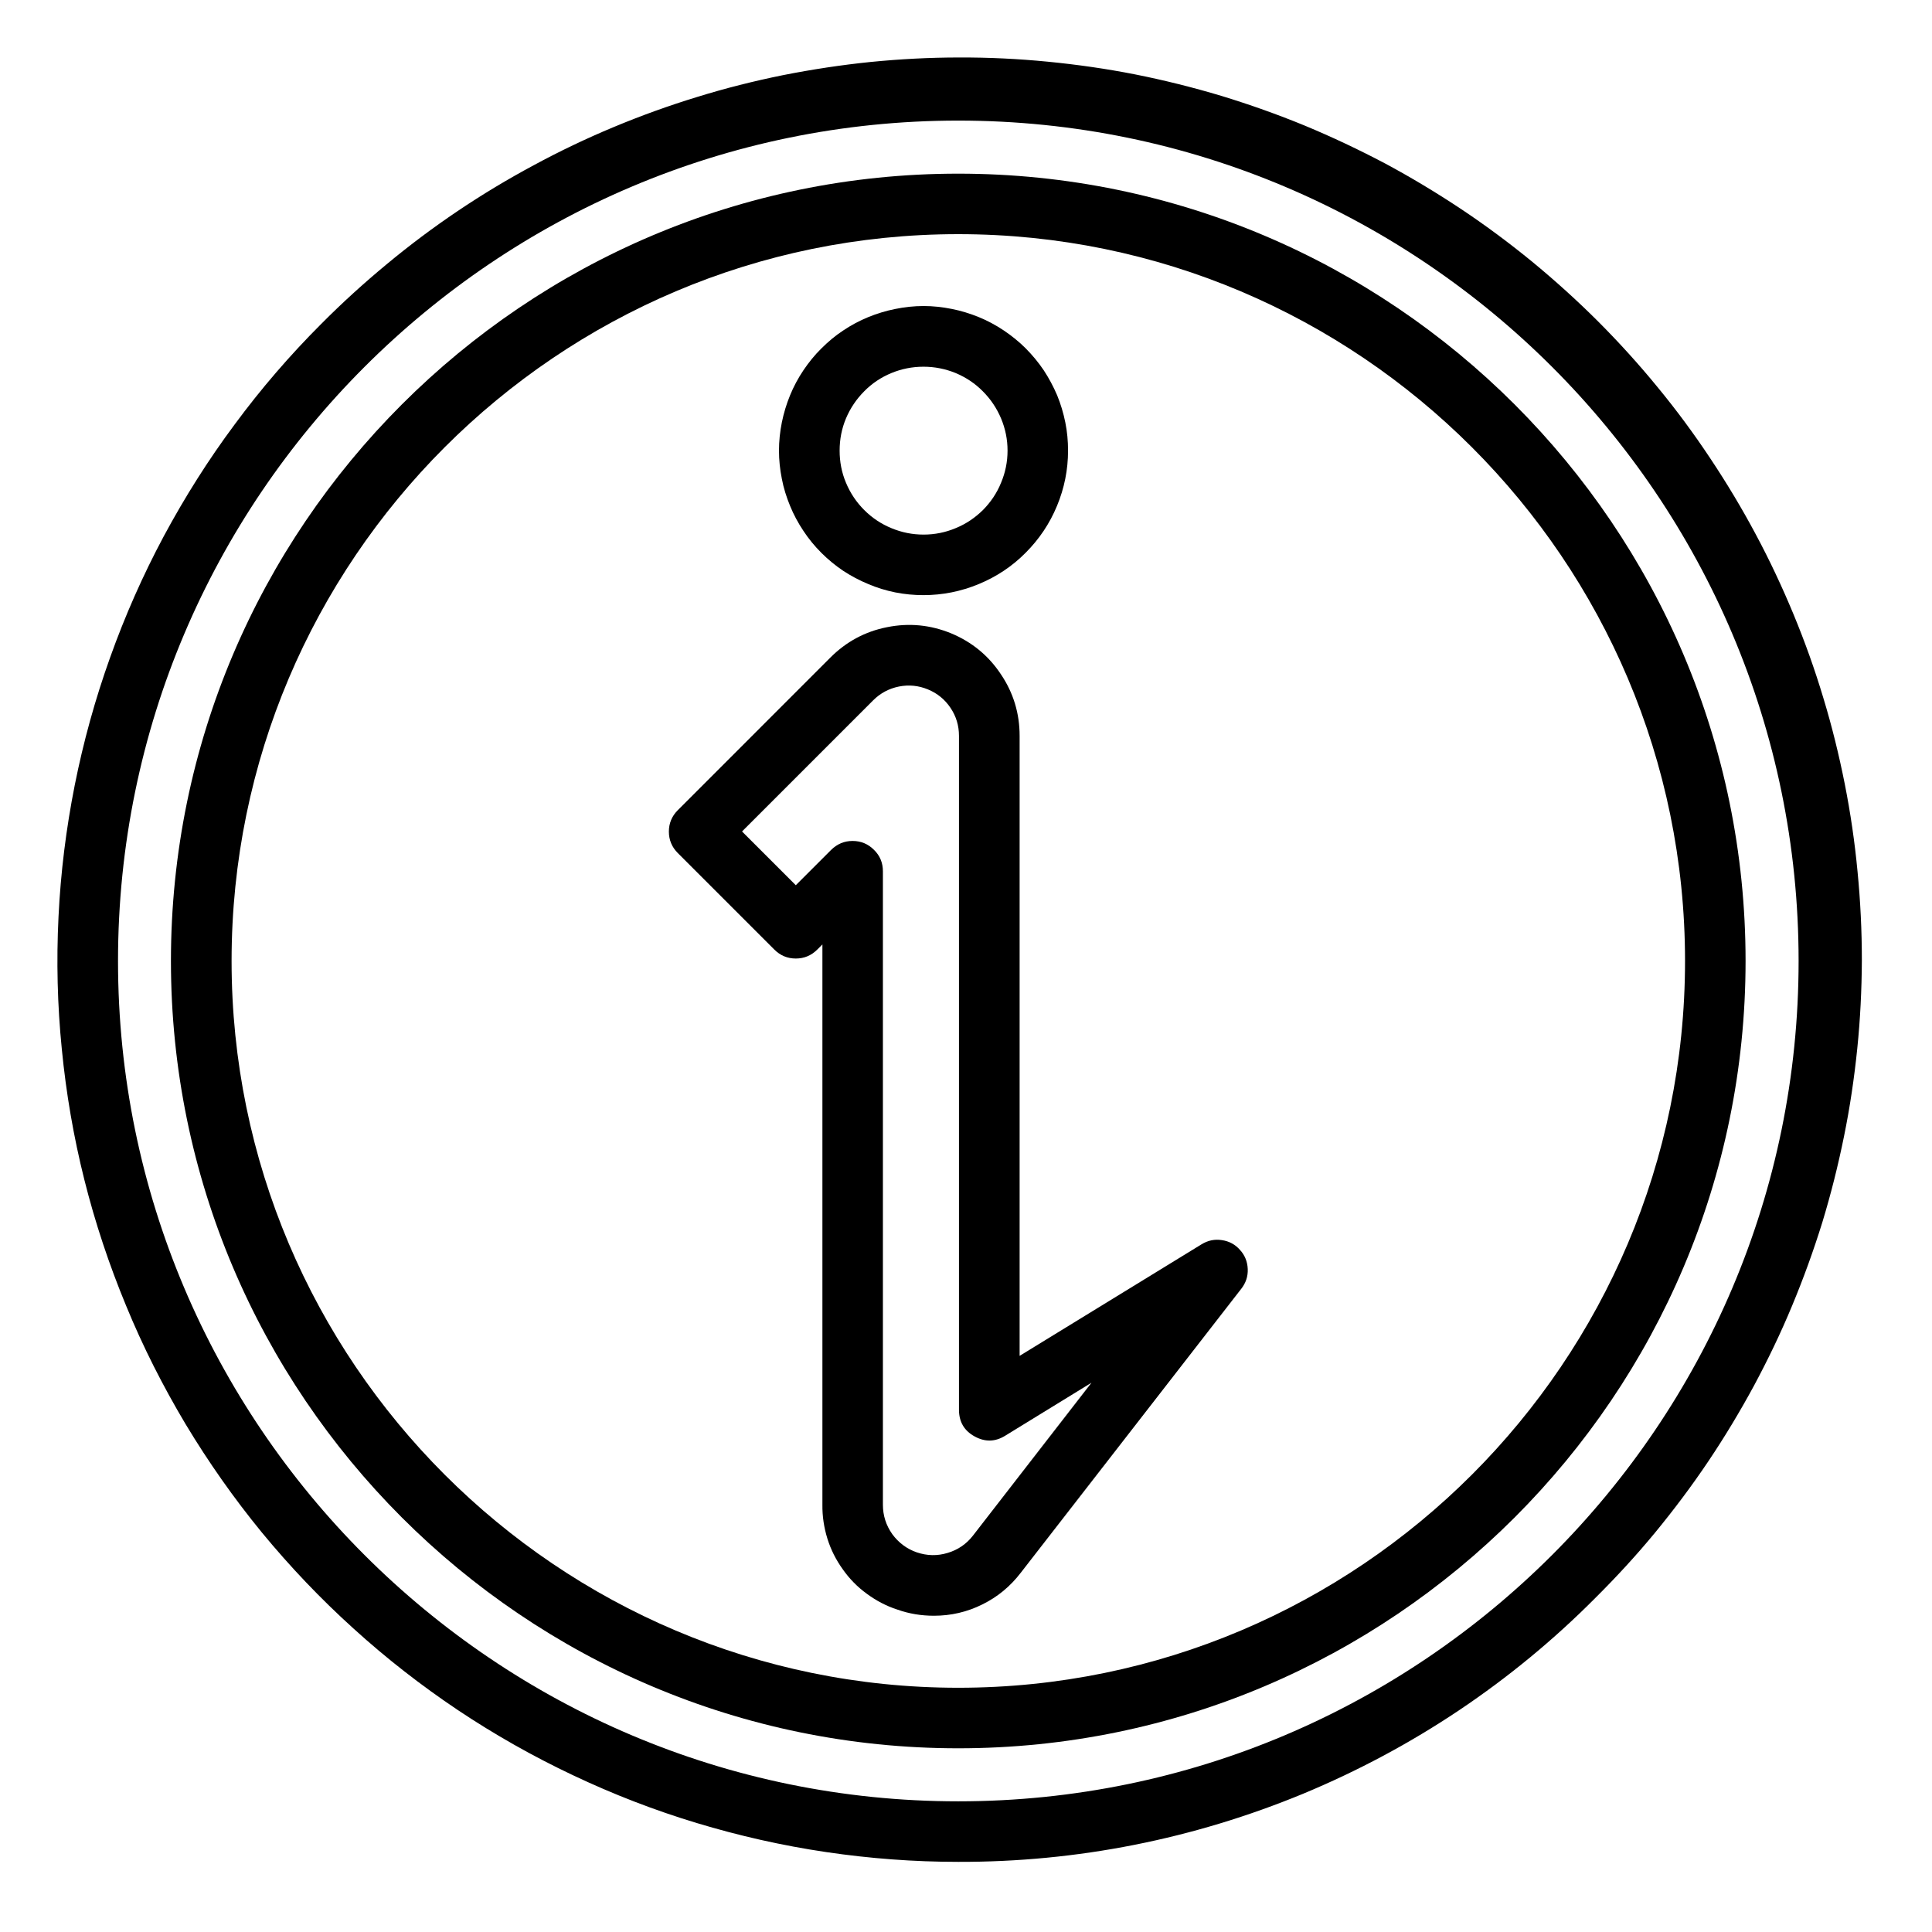
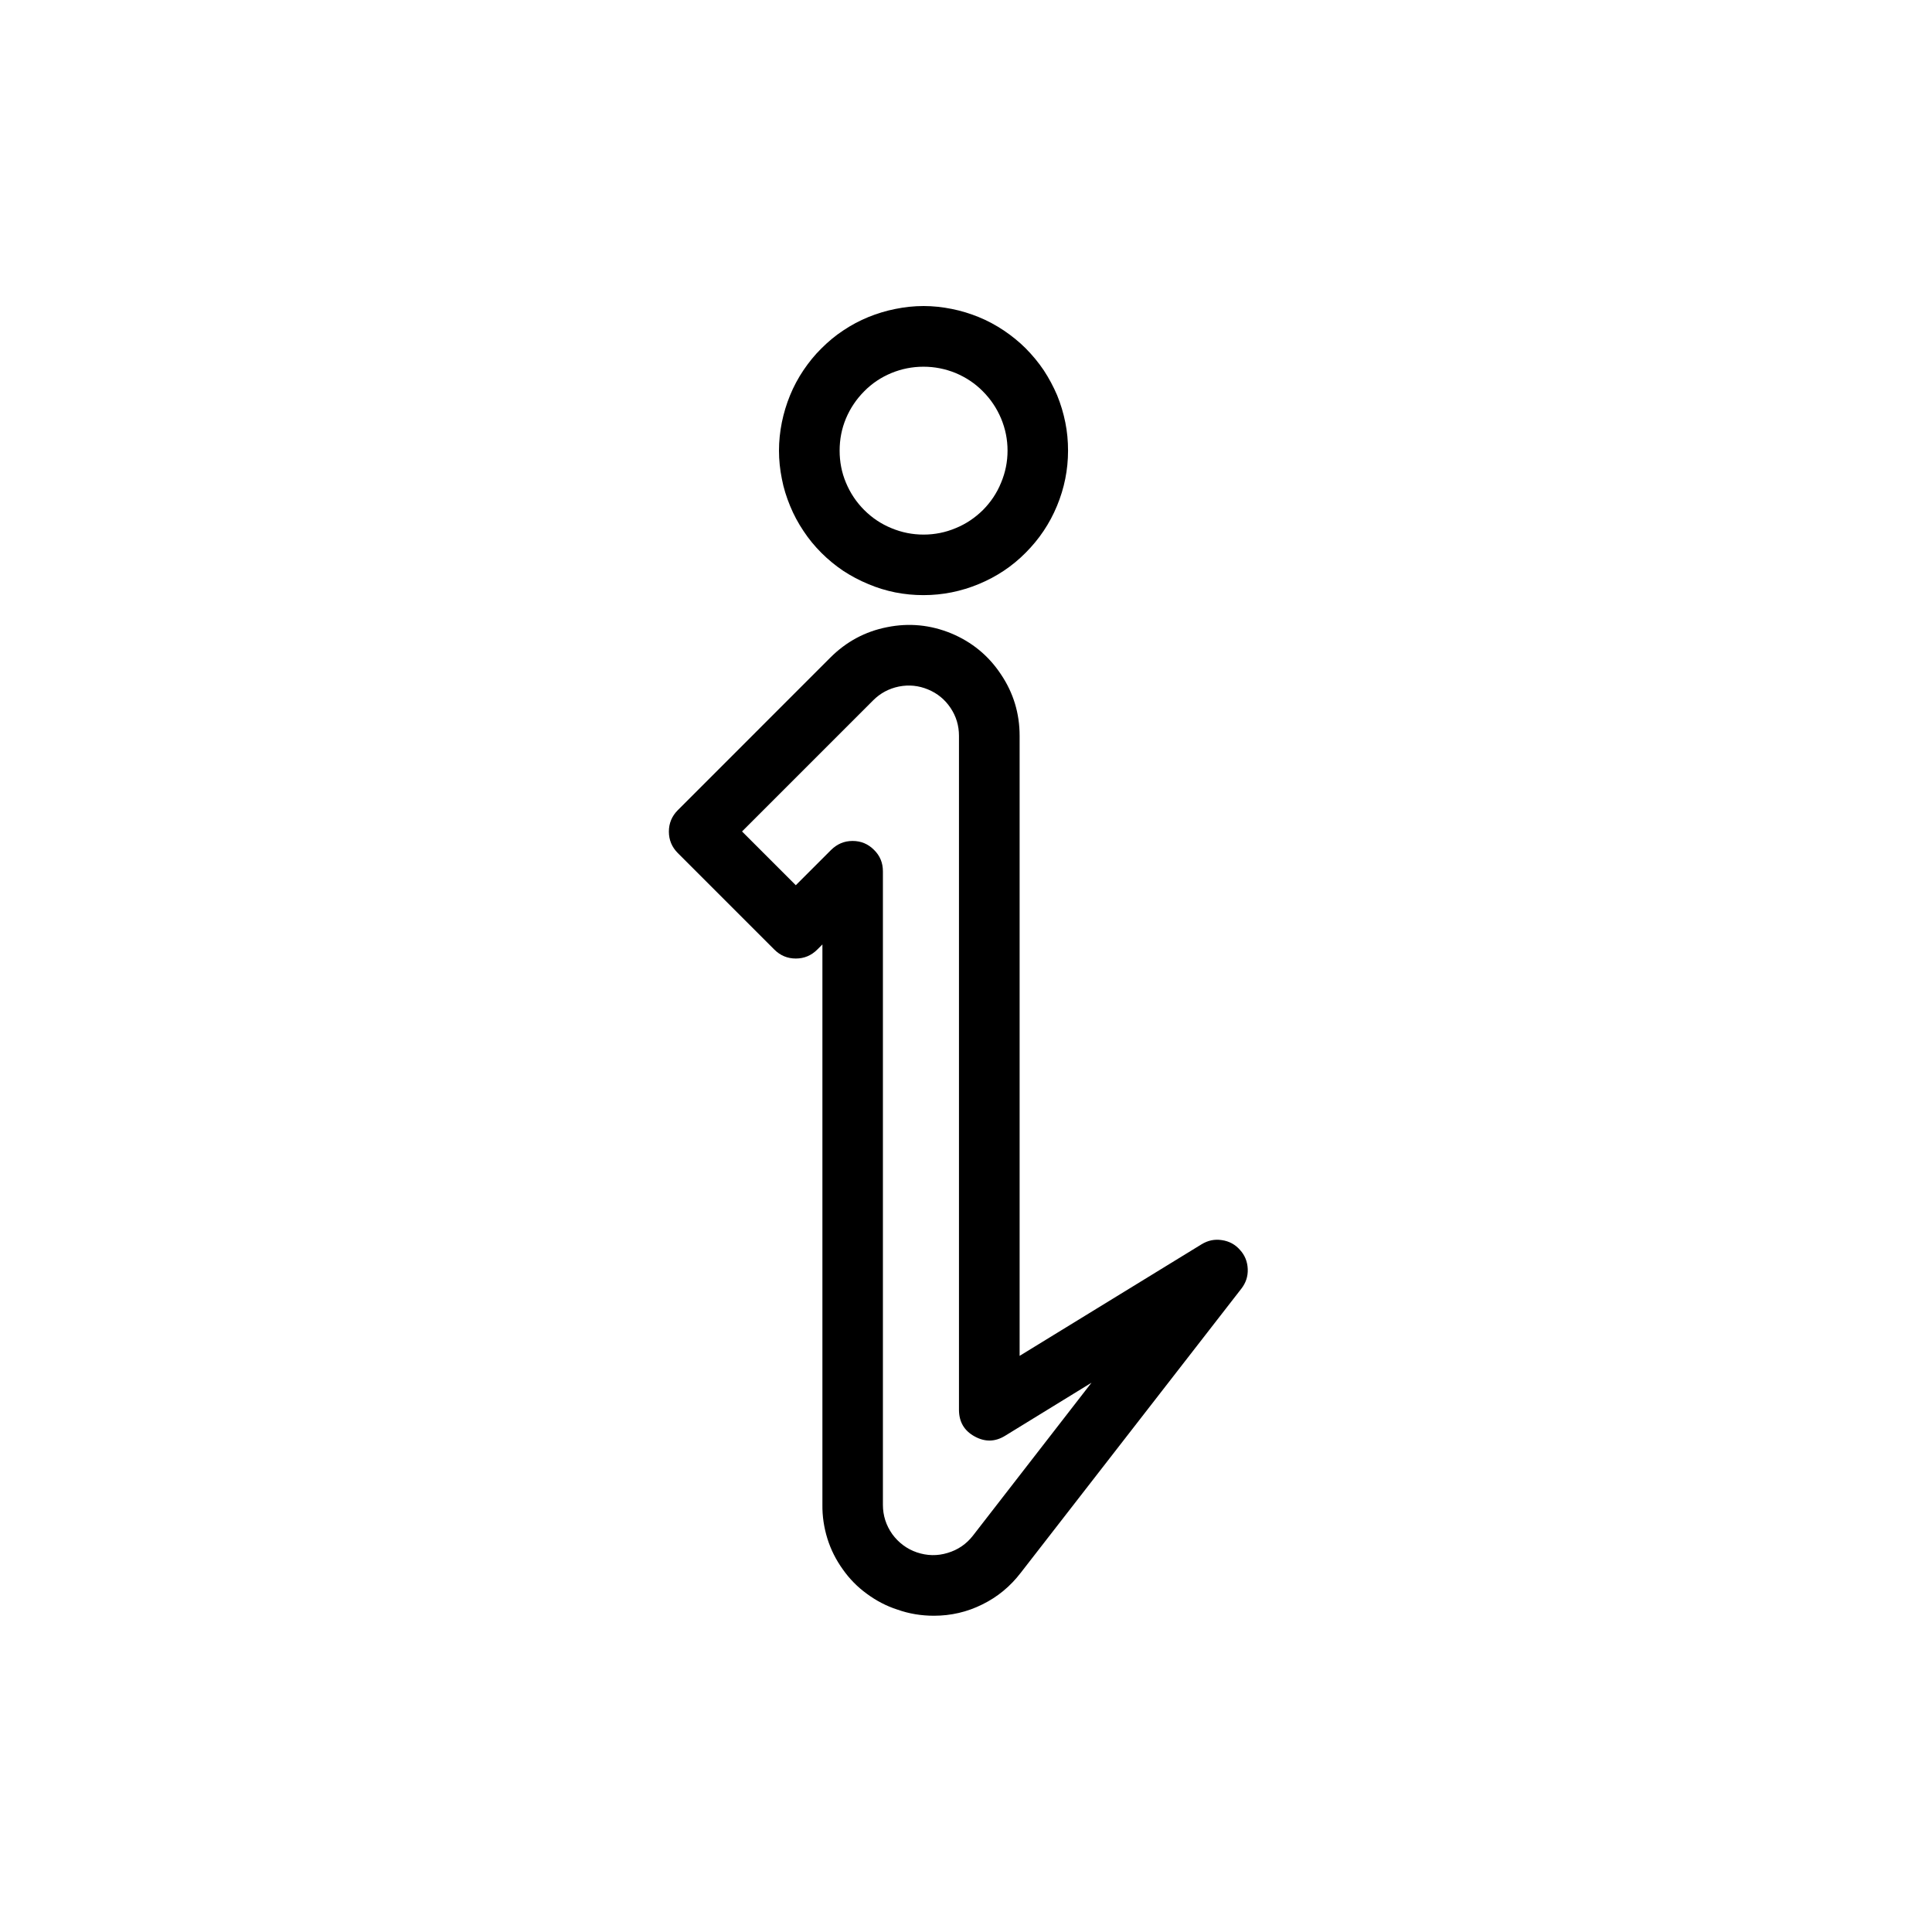
<svg xmlns="http://www.w3.org/2000/svg" width="70" zoomAndPan="magnify" viewBox="0 0 52.5 52.5" height="70" preserveAspectRatio="xMidYMid meet" version="1.0">
  <defs>
    <clipPath id="642f6b6e17">
-       <path d="M 1.559 1.559 L 50.594 1.559 L 50.594 50.594 L 1.559 50.594 Z M 1.559 1.559 " clip-rule="nonzero" />
-     </clipPath>
+       </clipPath>
  </defs>
  <path fill="#000000" d="M 25.379 43.906 C 25.035 43.906 24.703 43.852 24.383 43.738 C 24.082 43.641 23.809 43.496 23.555 43.309 C 23.301 43.125 23.082 42.902 22.902 42.645 C 22.719 42.391 22.578 42.113 22.484 41.812 C 22.391 41.512 22.344 41.203 22.348 40.891 L 22.348 25.664 L 22.207 25.805 C 22.047 25.965 21.852 26.047 21.625 26.047 C 21.398 26.047 21.203 25.965 21.043 25.805 L 18.418 23.18 C 18.258 23.02 18.176 22.824 18.176 22.598 C 18.176 22.371 18.258 22.176 18.418 22.016 L 22.566 17.867 C 22.996 17.438 23.508 17.16 24.105 17.043 C 24.703 16.922 25.285 16.98 25.848 17.211 C 26.41 17.445 26.863 17.816 27.199 18.324 C 27.539 18.828 27.707 19.387 27.707 19.996 L 27.707 36.844 L 32.652 33.812 C 32.824 33.707 33.008 33.668 33.203 33.699 C 33.398 33.727 33.566 33.816 33.695 33.965 C 33.828 34.109 33.898 34.285 33.906 34.484 C 33.914 34.684 33.855 34.859 33.734 35.016 L 27.738 42.738 C 27.457 43.105 27.109 43.395 26.695 43.598 C 26.281 43.805 25.84 43.906 25.379 43.906 Z M 23.168 22.852 C 23.398 22.852 23.59 22.934 23.75 23.094 C 23.914 23.254 23.992 23.449 23.992 23.676 L 23.992 40.891 C 23.992 41.184 24.078 41.449 24.246 41.688 C 24.418 41.922 24.641 42.09 24.914 42.184 C 25.191 42.277 25.469 42.285 25.75 42.199 C 26.027 42.117 26.258 41.961 26.438 41.73 L 29.66 37.574 L 27.312 39.016 C 27.039 39.184 26.762 39.188 26.48 39.031 C 26.199 38.875 26.062 38.637 26.059 38.316 L 26.059 19.996 C 26.059 19.719 25.984 19.465 25.828 19.234 C 25.676 19.008 25.473 18.84 25.215 18.734 C 24.961 18.629 24.699 18.602 24.426 18.656 C 24.156 18.711 23.922 18.836 23.727 19.031 L 20.164 22.594 L 21.625 24.055 L 22.586 23.094 C 22.75 22.934 22.941 22.852 23.168 22.852 Z M 23.168 22.852 " fill-opacity="1" fill-rule="nonzero" />
  <path fill="#000000" d="M 25.094 16.172 C 24.836 16.172 24.582 16.148 24.328 16.098 C 24.078 16.047 23.832 15.973 23.594 15.871 C 23.355 15.773 23.129 15.652 22.914 15.512 C 22.699 15.367 22.5 15.203 22.32 15.023 C 22.137 14.84 21.973 14.641 21.832 14.426 C 21.688 14.211 21.566 13.984 21.469 13.746 C 21.371 13.508 21.293 13.262 21.246 13.012 C 21.195 12.758 21.168 12.504 21.168 12.246 C 21.168 11.988 21.195 11.73 21.246 11.477 C 21.297 11.227 21.371 10.98 21.469 10.742 C 21.566 10.504 21.688 10.277 21.832 10.062 C 21.977 9.848 22.137 9.648 22.32 9.469 C 22.504 9.285 22.699 9.121 22.914 8.98 C 23.129 8.836 23.355 8.715 23.594 8.617 C 23.832 8.52 24.078 8.445 24.332 8.395 C 24.582 8.344 24.84 8.316 25.098 8.316 C 25.355 8.316 25.609 8.344 25.863 8.395 C 26.117 8.445 26.359 8.52 26.598 8.617 C 26.836 8.715 27.062 8.836 27.277 8.98 C 27.492 9.125 27.691 9.285 27.875 9.469 C 28.055 9.652 28.219 9.848 28.363 10.062 C 28.504 10.277 28.625 10.504 28.727 10.742 C 28.824 10.98 28.898 11.227 28.949 11.48 C 29 11.73 29.023 11.988 29.023 12.246 C 29.023 12.766 28.922 13.266 28.723 13.746 C 28.523 14.23 28.238 14.652 27.871 15.02 C 27.504 15.391 27.078 15.672 26.598 15.871 C 26.117 16.07 25.617 16.172 25.094 16.172 Z M 25.094 9.965 C 24.793 9.965 24.5 10.023 24.223 10.137 C 23.941 10.254 23.695 10.418 23.484 10.633 C 23.27 10.848 23.105 11.094 22.988 11.371 C 22.871 11.652 22.816 11.941 22.816 12.246 C 22.816 12.547 22.871 12.84 22.988 13.117 C 23.105 13.398 23.27 13.645 23.484 13.859 C 23.699 14.074 23.945 14.238 24.223 14.352 C 24.504 14.469 24.793 14.527 25.098 14.527 C 25.398 14.527 25.691 14.469 25.969 14.352 C 26.25 14.238 26.496 14.07 26.711 13.859 C 26.922 13.645 27.09 13.398 27.203 13.117 C 27.32 12.84 27.379 12.547 27.379 12.246 C 27.379 11.941 27.32 11.652 27.203 11.371 C 27.086 11.094 26.922 10.848 26.707 10.633 C 26.496 10.418 26.246 10.254 25.969 10.137 C 25.688 10.023 25.398 9.965 25.094 9.965 Z M 25.094 9.965 " fill-opacity="1" fill-rule="nonzero" />
  <g clip-path="url(#642f6b6e17)">
    <path fill="#000000" d="M 26.039 50.594 C 24.836 50.594 23.641 50.504 22.449 50.328 C 21.258 50.152 20.086 49.887 18.934 49.539 C 17.781 49.191 16.664 48.758 15.574 48.242 C 14.484 47.727 13.441 47.137 12.441 46.469 C 11.438 45.797 10.492 45.059 9.602 44.25 C 8.707 43.441 7.883 42.574 7.117 41.645 C 6.352 40.711 5.664 39.73 5.043 38.699 C 4.426 37.664 3.883 36.594 3.426 35.48 C 2.965 34.367 2.586 33.23 2.293 32.062 C 2 30.895 1.797 29.711 1.68 28.512 C 1.559 27.312 1.531 26.113 1.59 24.91 C 1.648 23.711 1.797 22.516 2.031 21.336 C 2.266 20.156 2.586 19 2.992 17.867 C 3.398 16.73 3.883 15.633 4.449 14.574 C 5.02 13.512 5.66 12.496 6.379 11.531 C 7.094 10.562 7.879 9.652 8.73 8.801 C 9.297 8.23 9.891 7.691 10.508 7.18 C 11.129 6.664 11.77 6.184 12.438 5.734 C 13.105 5.285 13.793 4.871 14.5 4.492 C 15.207 4.109 15.934 3.762 16.676 3.453 C 17.414 3.145 18.172 2.871 18.938 2.637 C 19.707 2.398 20.484 2.203 21.273 2.043 C 22.062 1.887 22.855 1.766 23.656 1.684 C 24.457 1.605 25.258 1.562 26.062 1.562 C 26.867 1.559 27.668 1.598 28.469 1.676 C 29.266 1.754 30.062 1.867 30.852 2.023 C 31.641 2.18 32.418 2.375 33.188 2.605 C 33.957 2.84 34.715 3.109 35.457 3.414 C 36.199 3.723 36.926 4.066 37.637 4.441 C 38.344 4.82 39.031 5.234 39.703 5.68 C 40.371 6.125 41.016 6.605 41.637 7.113 C 42.258 7.625 42.855 8.164 43.422 8.73 C 43.992 9.301 44.531 9.895 45.039 10.516 C 45.551 11.137 46.027 11.781 46.473 12.453 C 46.918 13.121 47.332 13.809 47.711 14.52 C 48.09 15.227 48.43 15.953 48.738 16.695 C 49.047 17.441 49.316 18.195 49.547 18.965 C 49.781 19.734 49.973 20.516 50.129 21.301 C 50.285 22.09 50.402 22.887 50.477 23.688 C 50.555 24.484 50.594 25.289 50.594 26.094 C 50.59 26.895 50.551 27.699 50.469 28.496 C 50.387 29.297 50.27 30.09 50.109 30.879 C 49.949 31.668 49.754 32.445 49.52 33.215 C 49.281 33.984 49.008 34.738 48.699 35.48 C 48.391 36.223 48.043 36.945 47.664 37.652 C 47.281 38.359 46.867 39.047 46.418 39.715 C 45.969 40.383 45.488 41.023 44.977 41.645 C 44.465 42.266 43.922 42.855 43.352 43.422 C 42.219 44.562 40.98 45.582 39.645 46.477 C 38.309 47.371 36.898 48.125 35.414 48.742 C 33.93 49.355 32.398 49.82 30.82 50.133 C 29.242 50.445 27.648 50.598 26.039 50.594 Z M 26.039 3.277 C 13.449 3.277 3.207 13.523 3.207 26.113 C 3.207 38.703 13.449 48.949 26.039 48.949 C 38.633 48.949 48.875 38.703 48.875 26.113 C 48.875 13.523 38.633 3.277 26.039 3.277 Z M 26.039 3.277 " fill-opacity="1" fill-rule="nonzero" />
  </g>
-   <path fill="#000000" d="M 26.039 47.508 C 14.242 47.508 4.645 37.91 4.645 26.113 C 4.645 14.316 14.242 4.719 26.039 4.719 C 37.836 4.719 47.434 14.316 47.434 26.113 C 47.434 37.91 37.836 47.508 26.039 47.508 Z M 26.039 6.363 C 15.152 6.363 6.293 15.223 6.293 26.113 C 6.293 37.004 15.152 45.863 26.039 45.863 C 36.93 45.863 45.789 37.004 45.789 26.113 C 45.789 15.223 36.93 6.363 26.039 6.363 Z M 26.039 6.363 " fill-opacity="1" fill-rule="nonzero" />
</svg>